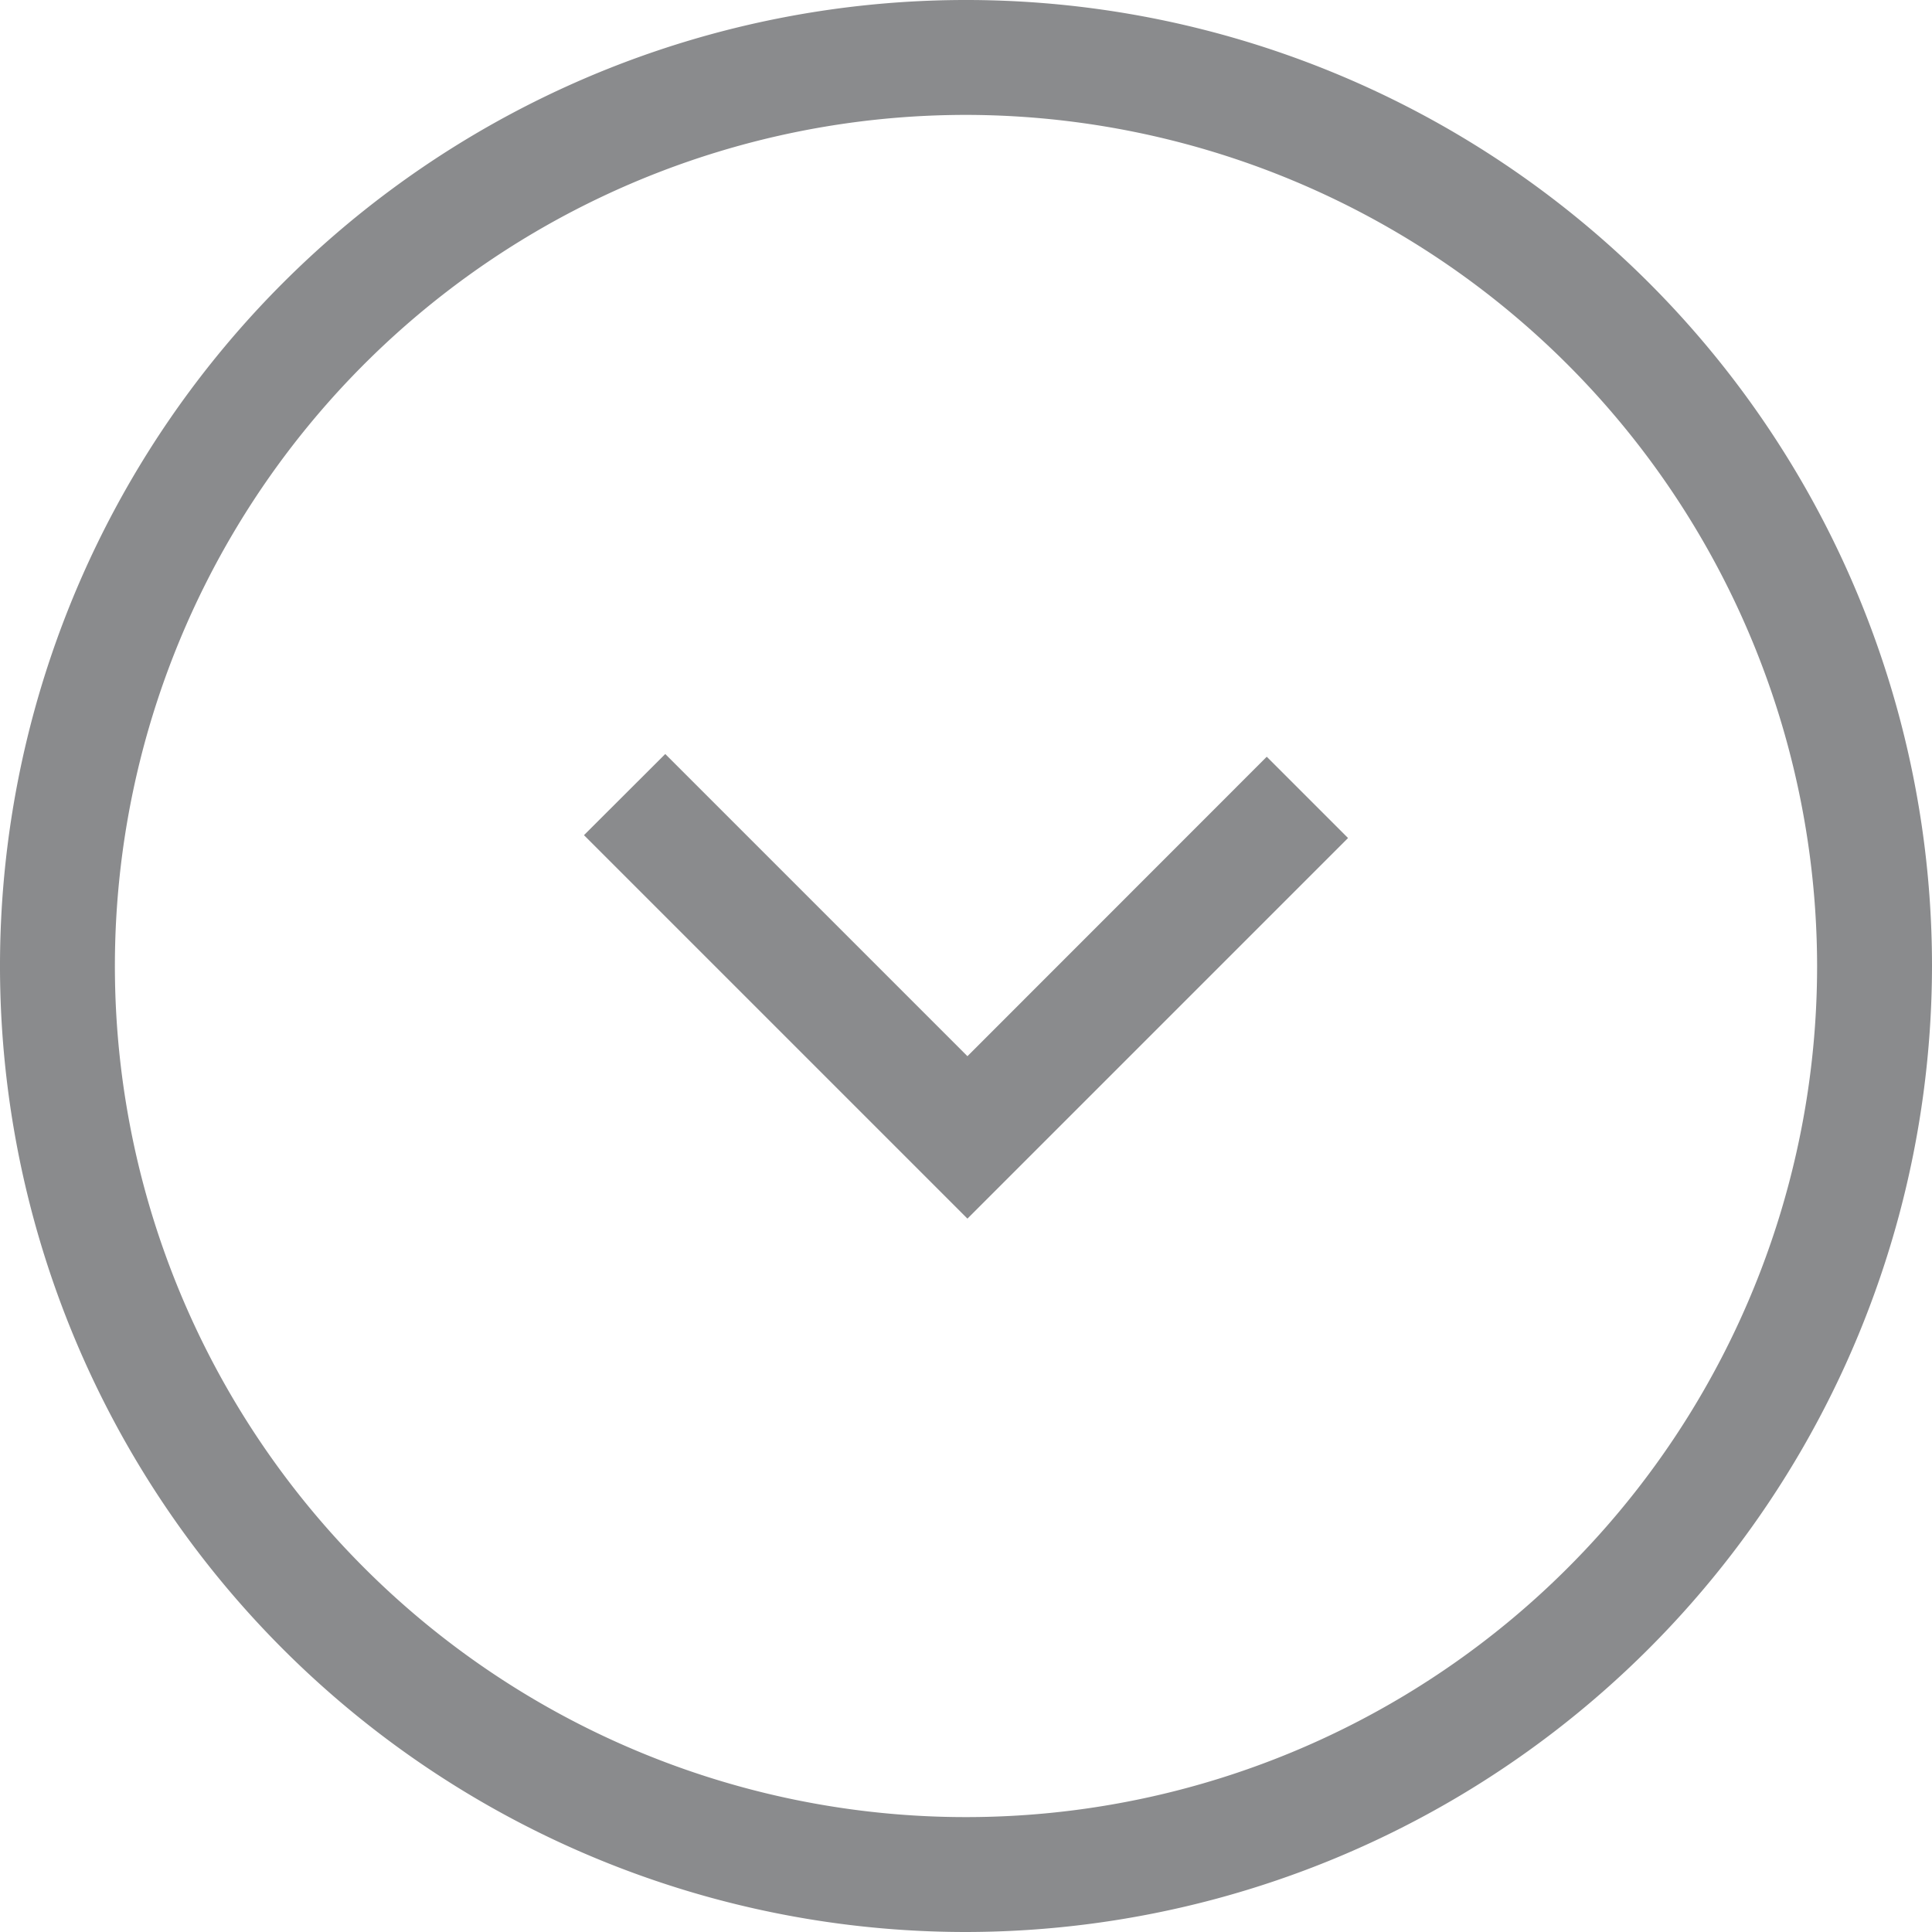
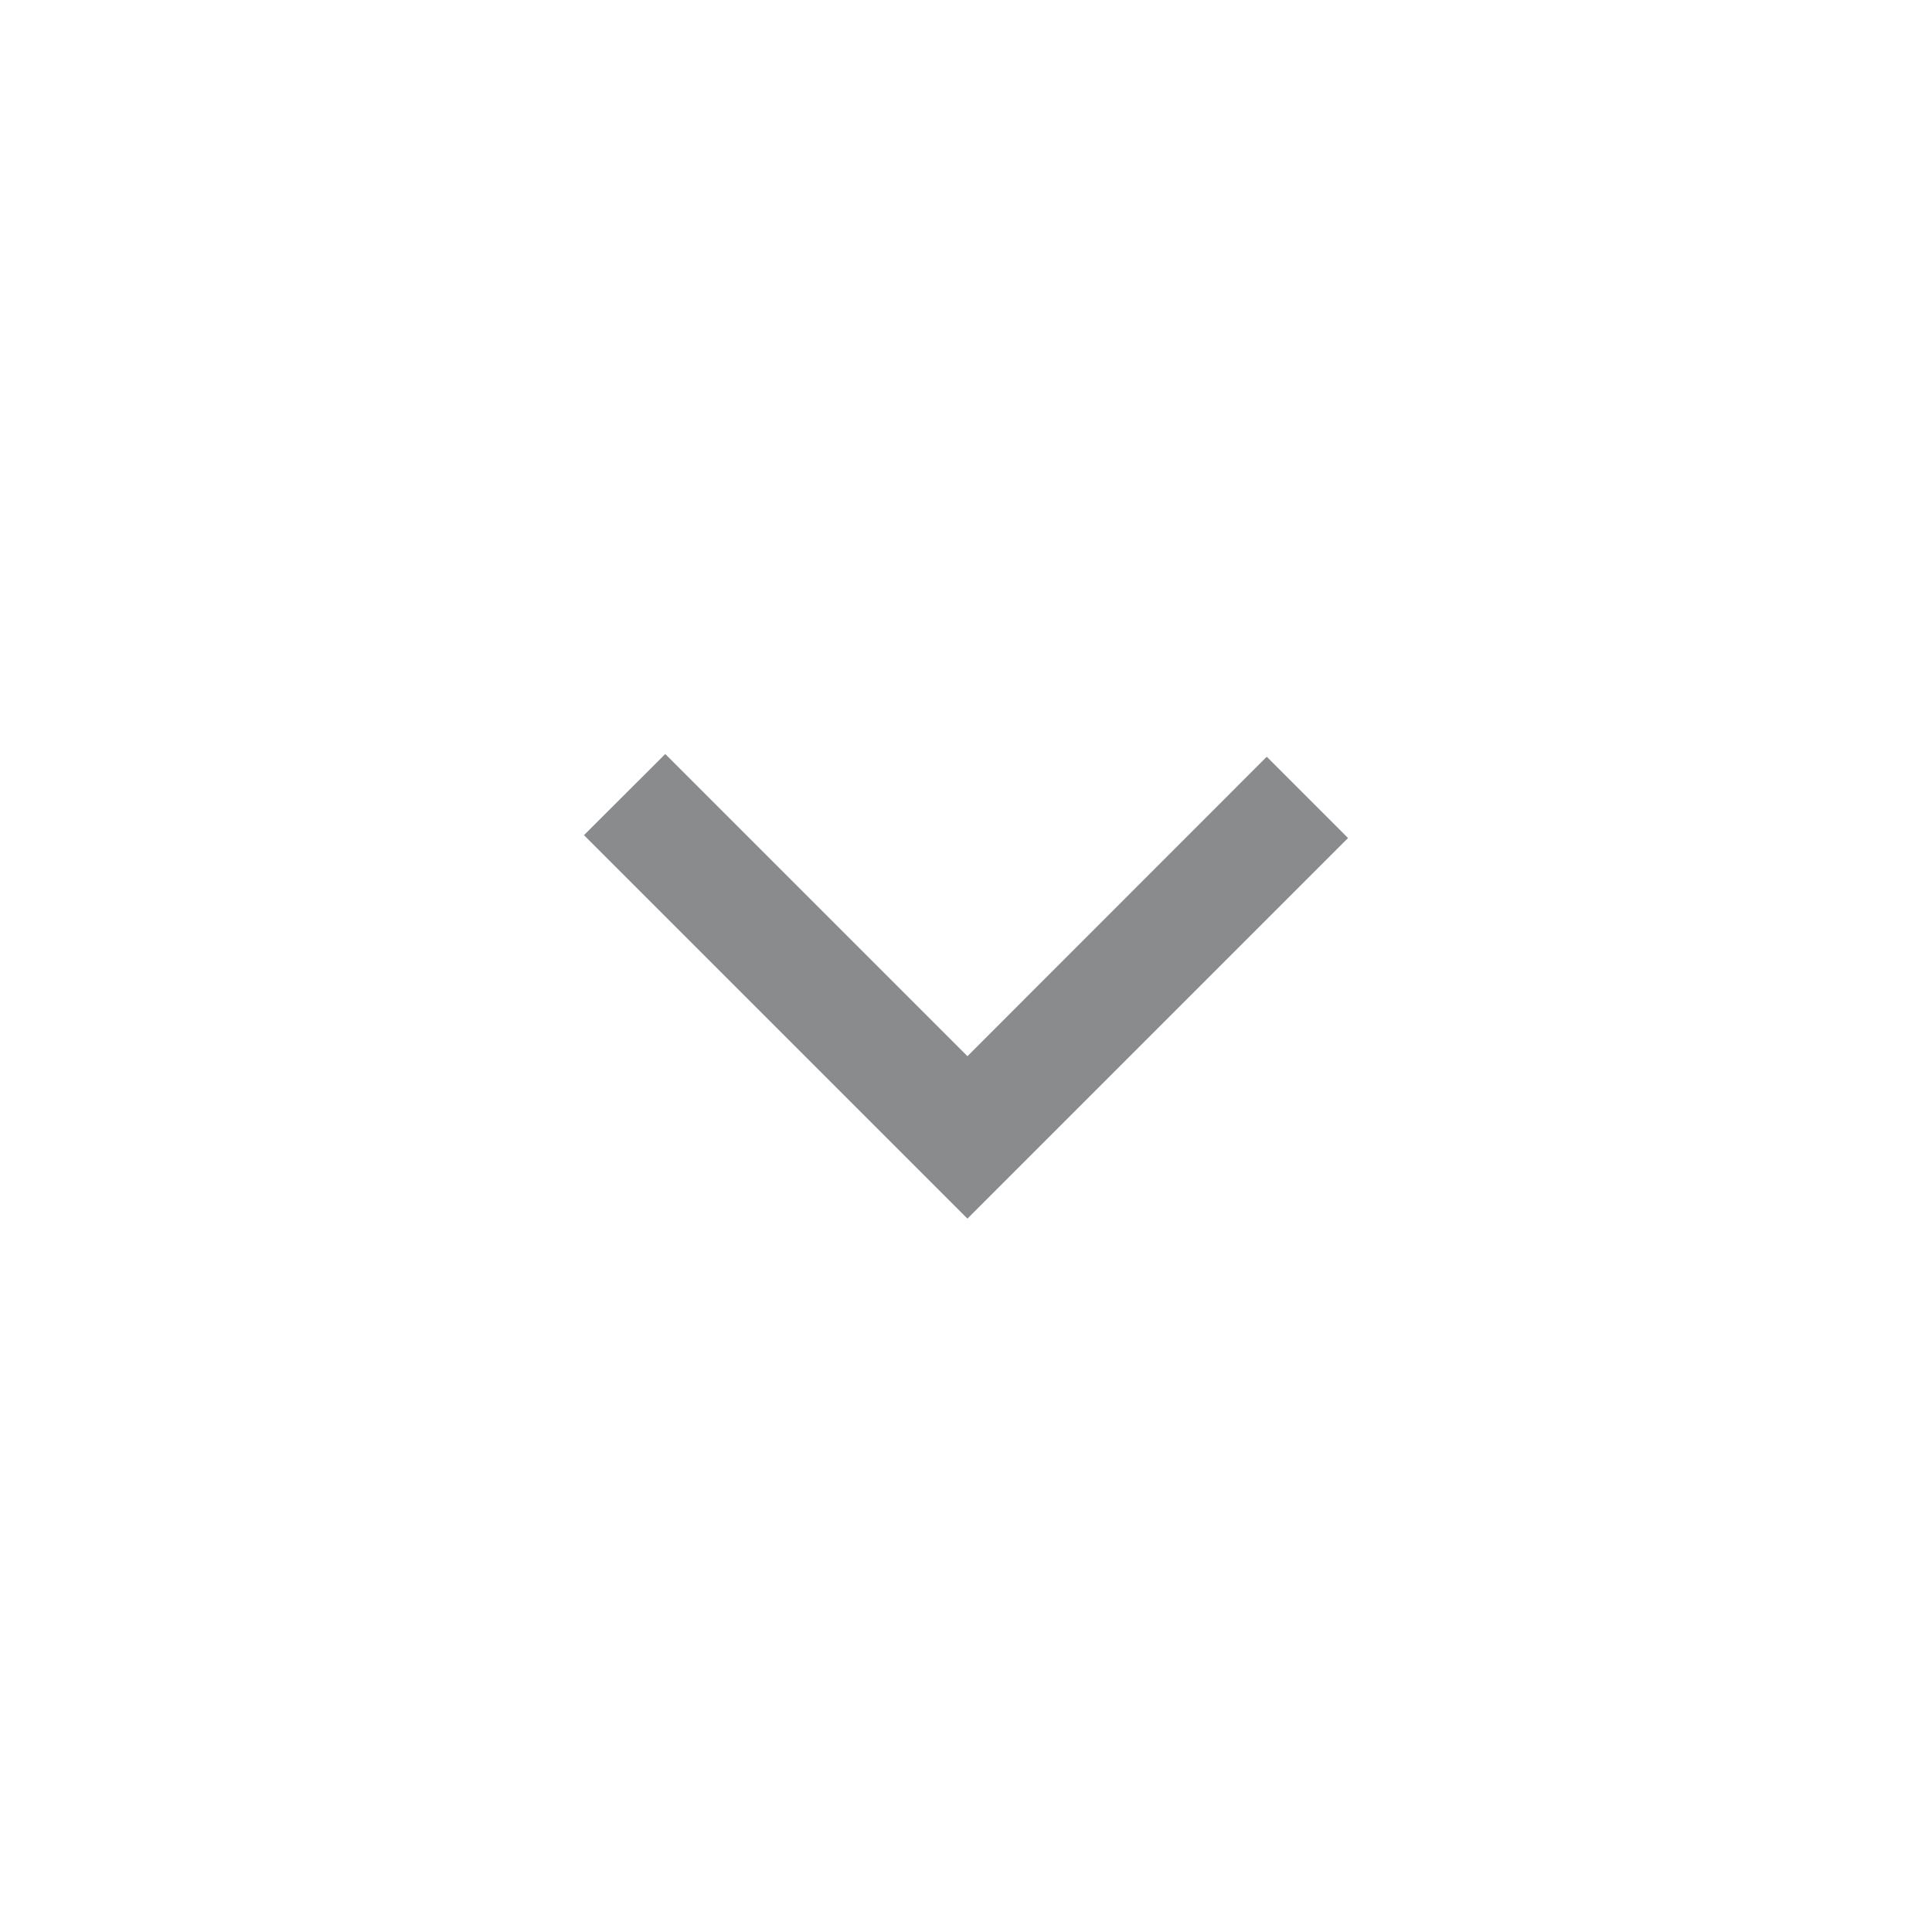
<svg xmlns="http://www.w3.org/2000/svg" id="图层_1" data-name="图层 1" viewBox="0 0 134.52 134.52">
  <defs>
    <style>.cls-1{fill:#8a8b8d;}</style>
  </defs>
-   <path class="cls-1" d="M324.52,574.78a67.26,67.26,0,1,1,67.26-67.26A67.34,67.34,0,0,1,324.52,574.78Zm0-126.52a59.26,59.26,0,1,0,59.26,59.26A59.33,59.33,0,0,0,324.52,448.26Z" transform="translate(-257.26 -440.26)" />
  <polygon class="cls-1" points="67.36 84.85 40.66 58.15 46.32 52.5 67.36 73.54 88.2 52.69 93.86 58.35 67.36 84.85" />
</svg>